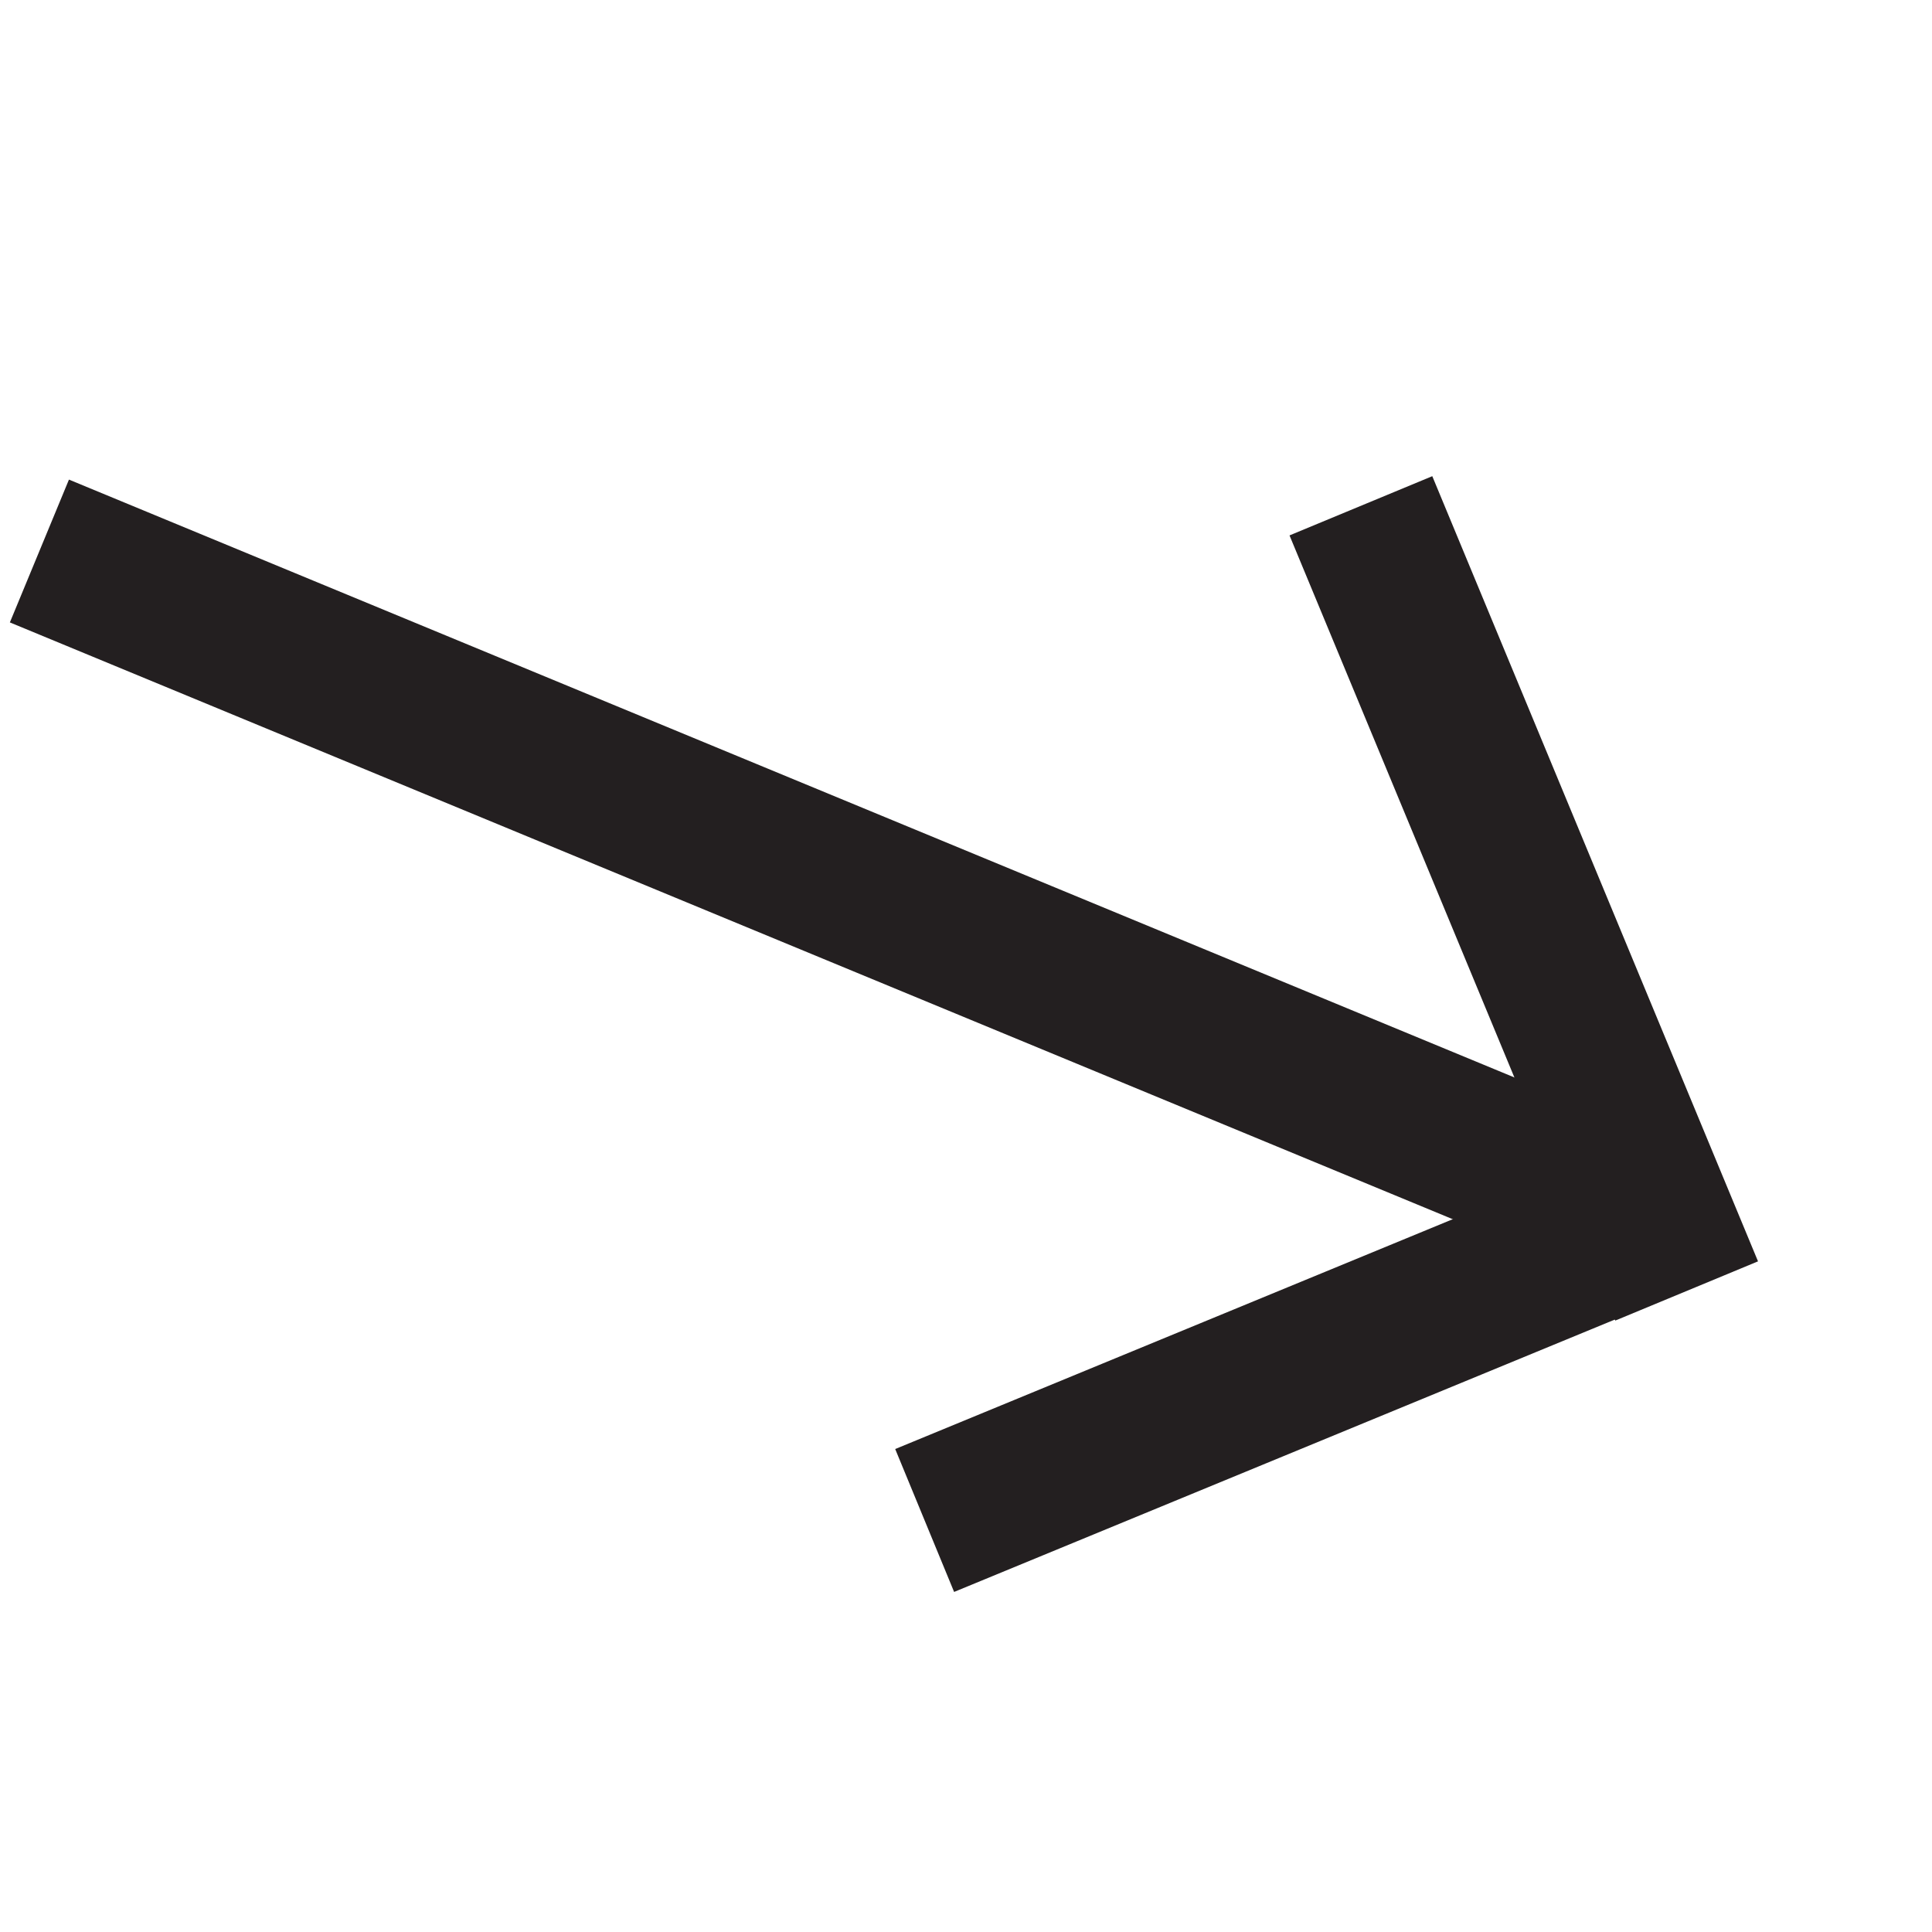
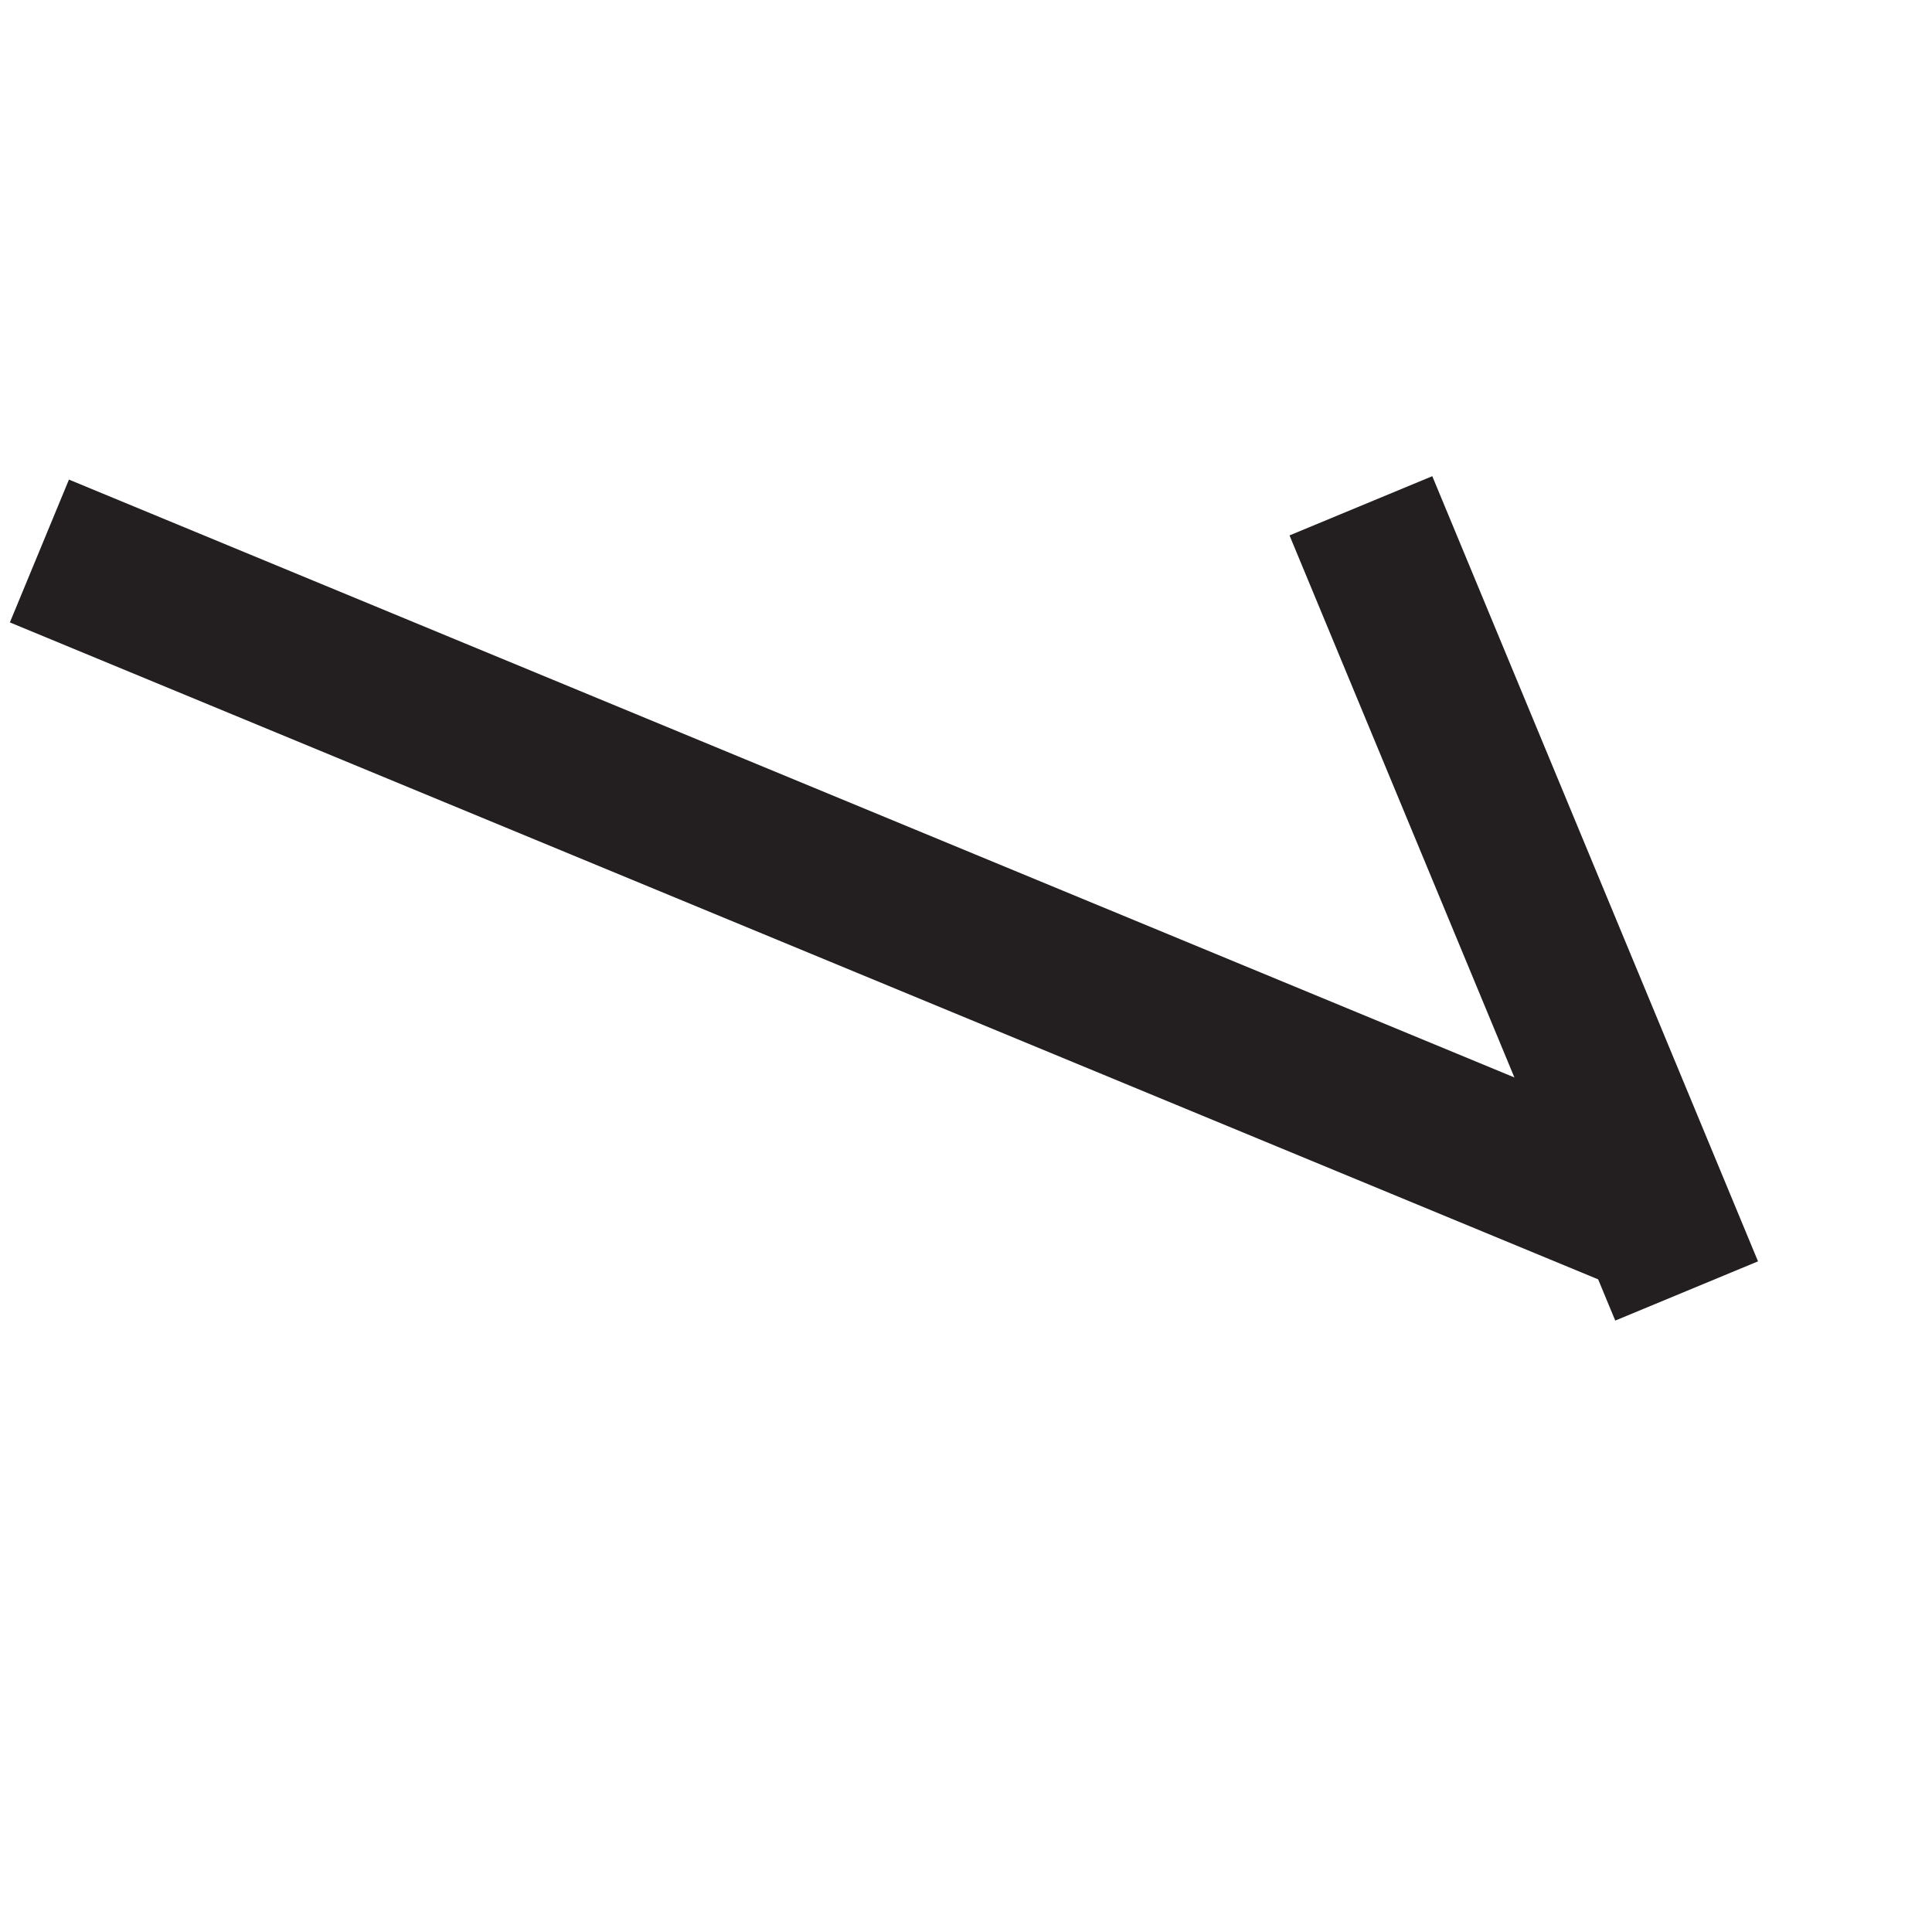
<svg xmlns="http://www.w3.org/2000/svg" version="1.1" id="Layer_1" x="0px" y="0px" viewBox="0 0 500 500" style="enable-background:new 0 0 500 500;" xml:space="preserve">
  <style type="text/css">
	.st0{fill:none;stroke:#231F20;stroke-width:40;stroke-miterlimit:10;}
</style>
  <title>OutLeft</title>
  <g>
    <line class="st0" x1="10.2" y1="142.6" x2="427.5" y2="315.2" />
    <line class="st0" x1="352.2" y1="130.9" x2="436.5" y2="334.1" />
-     <line class="st0" x1="239.3" y1="393.5" x2="430.7" y2="314.6" />
  </g>
</svg>